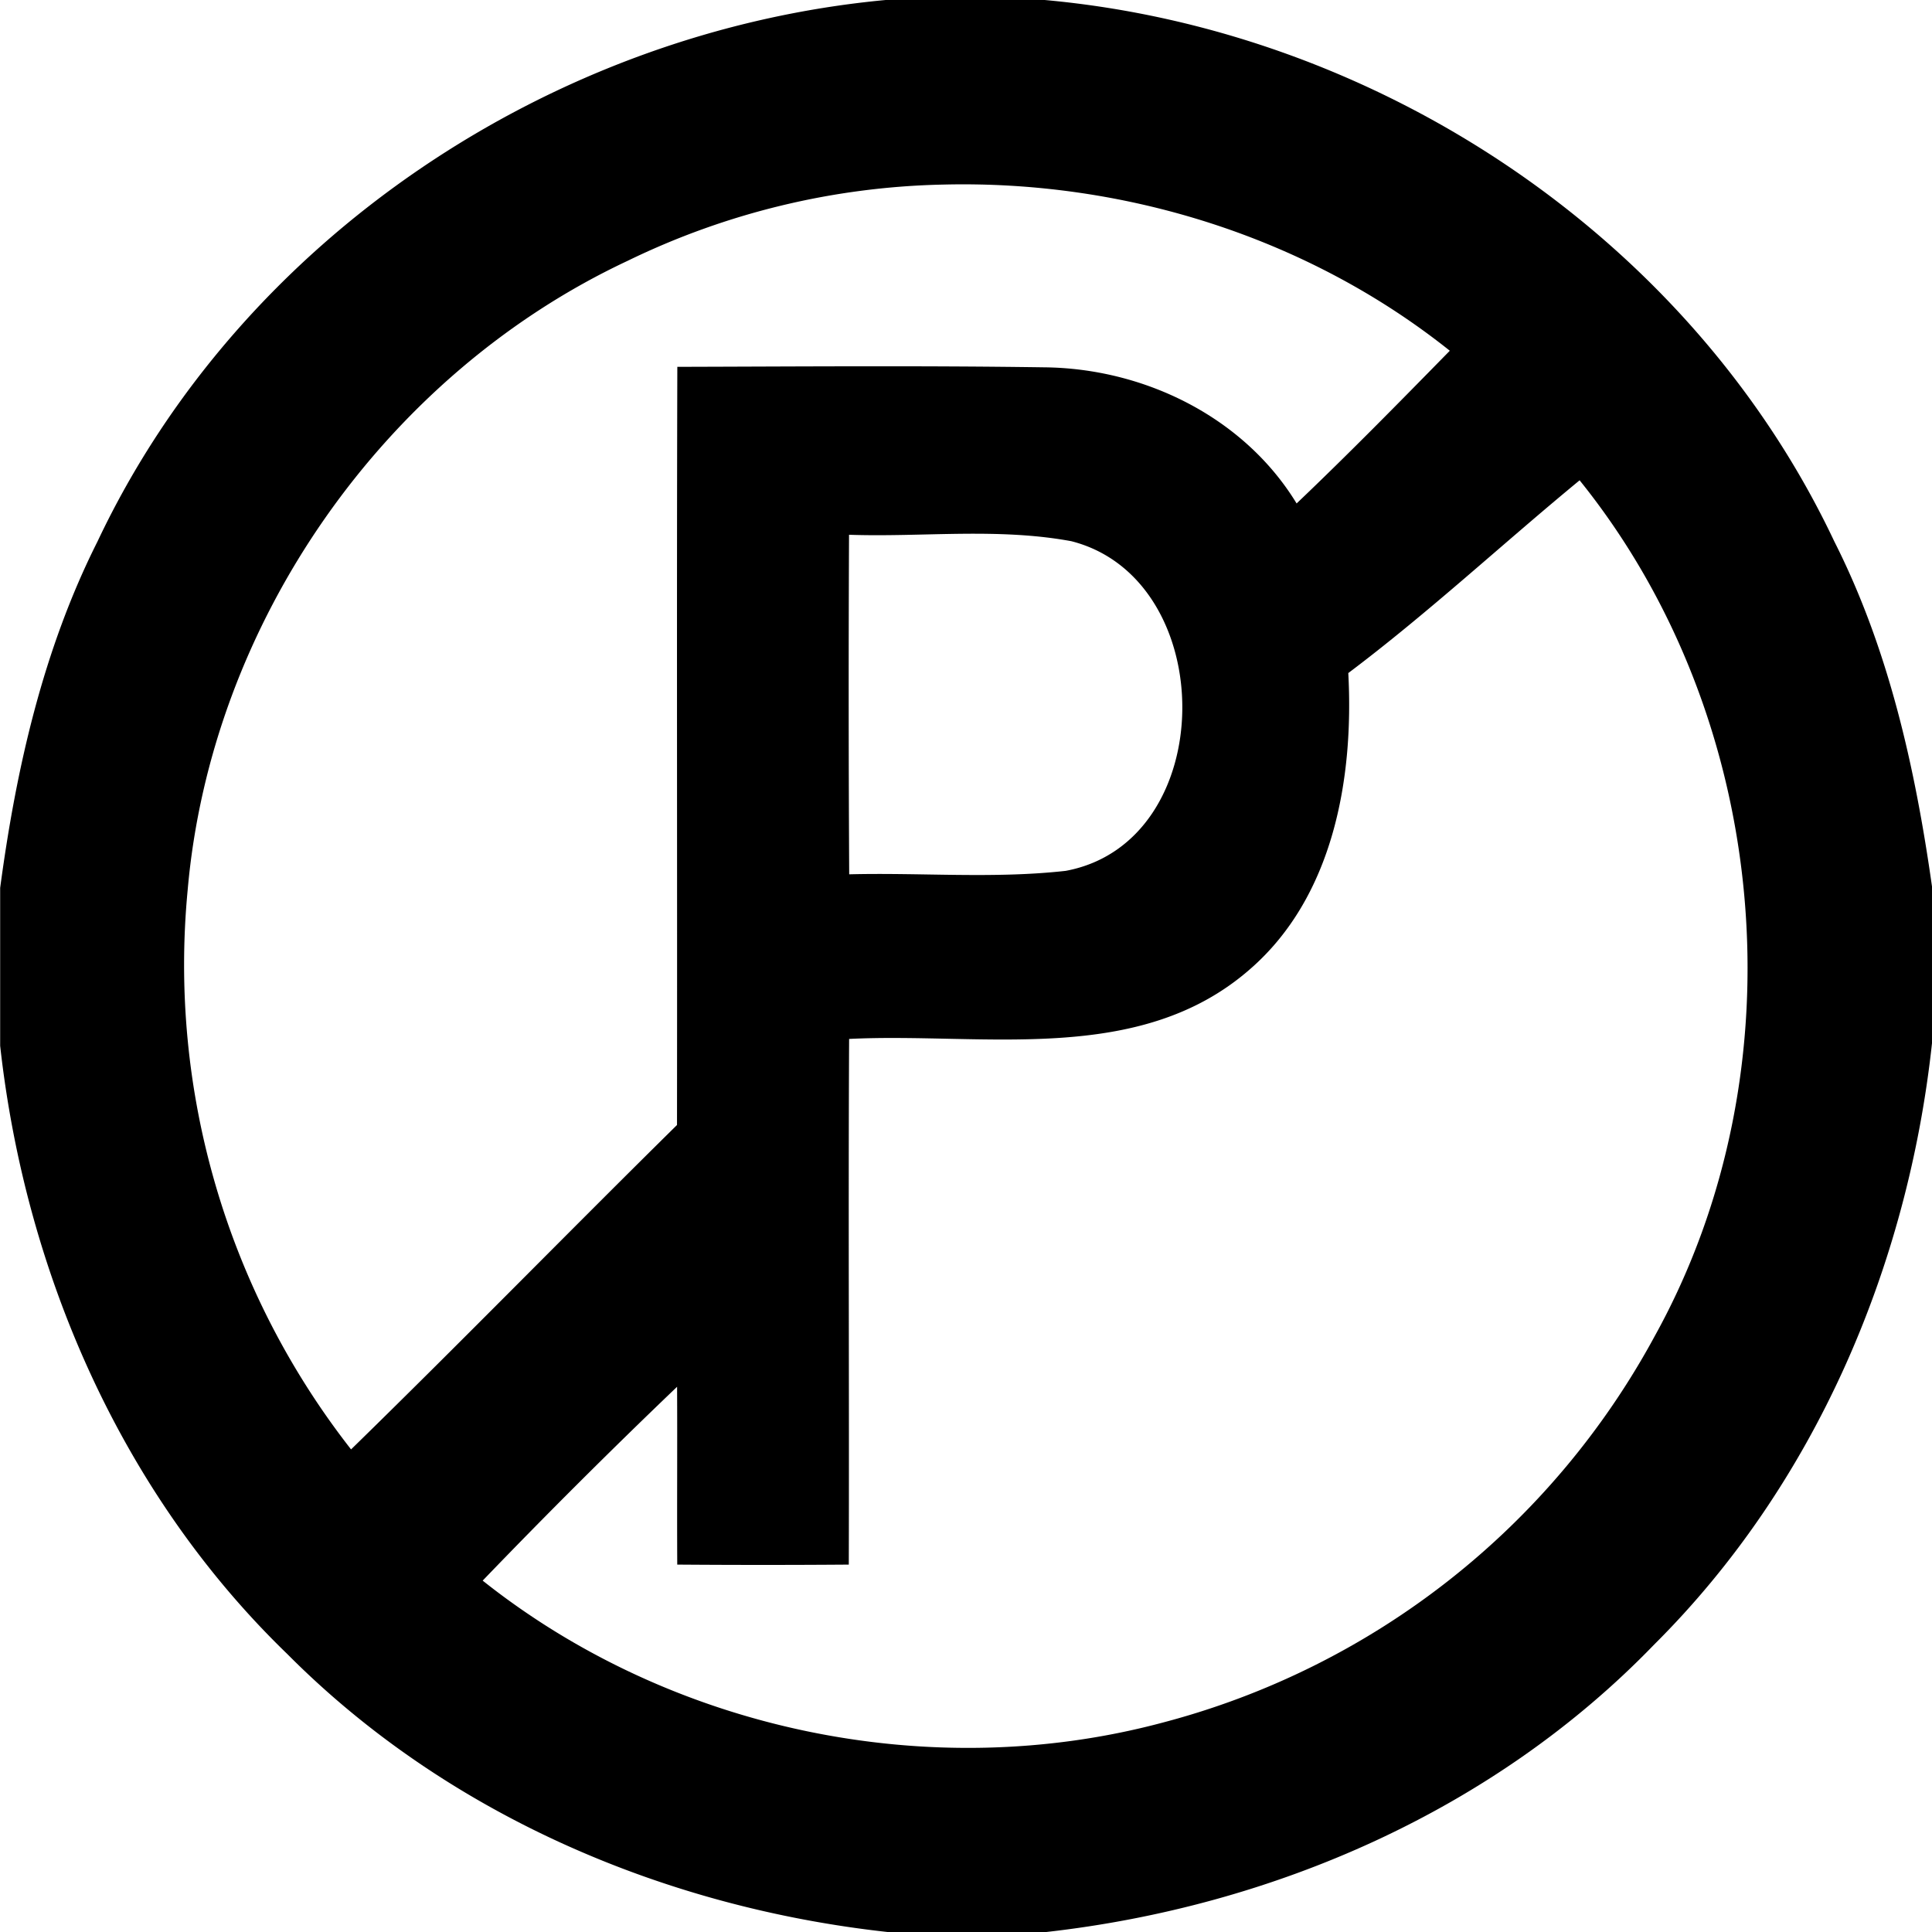
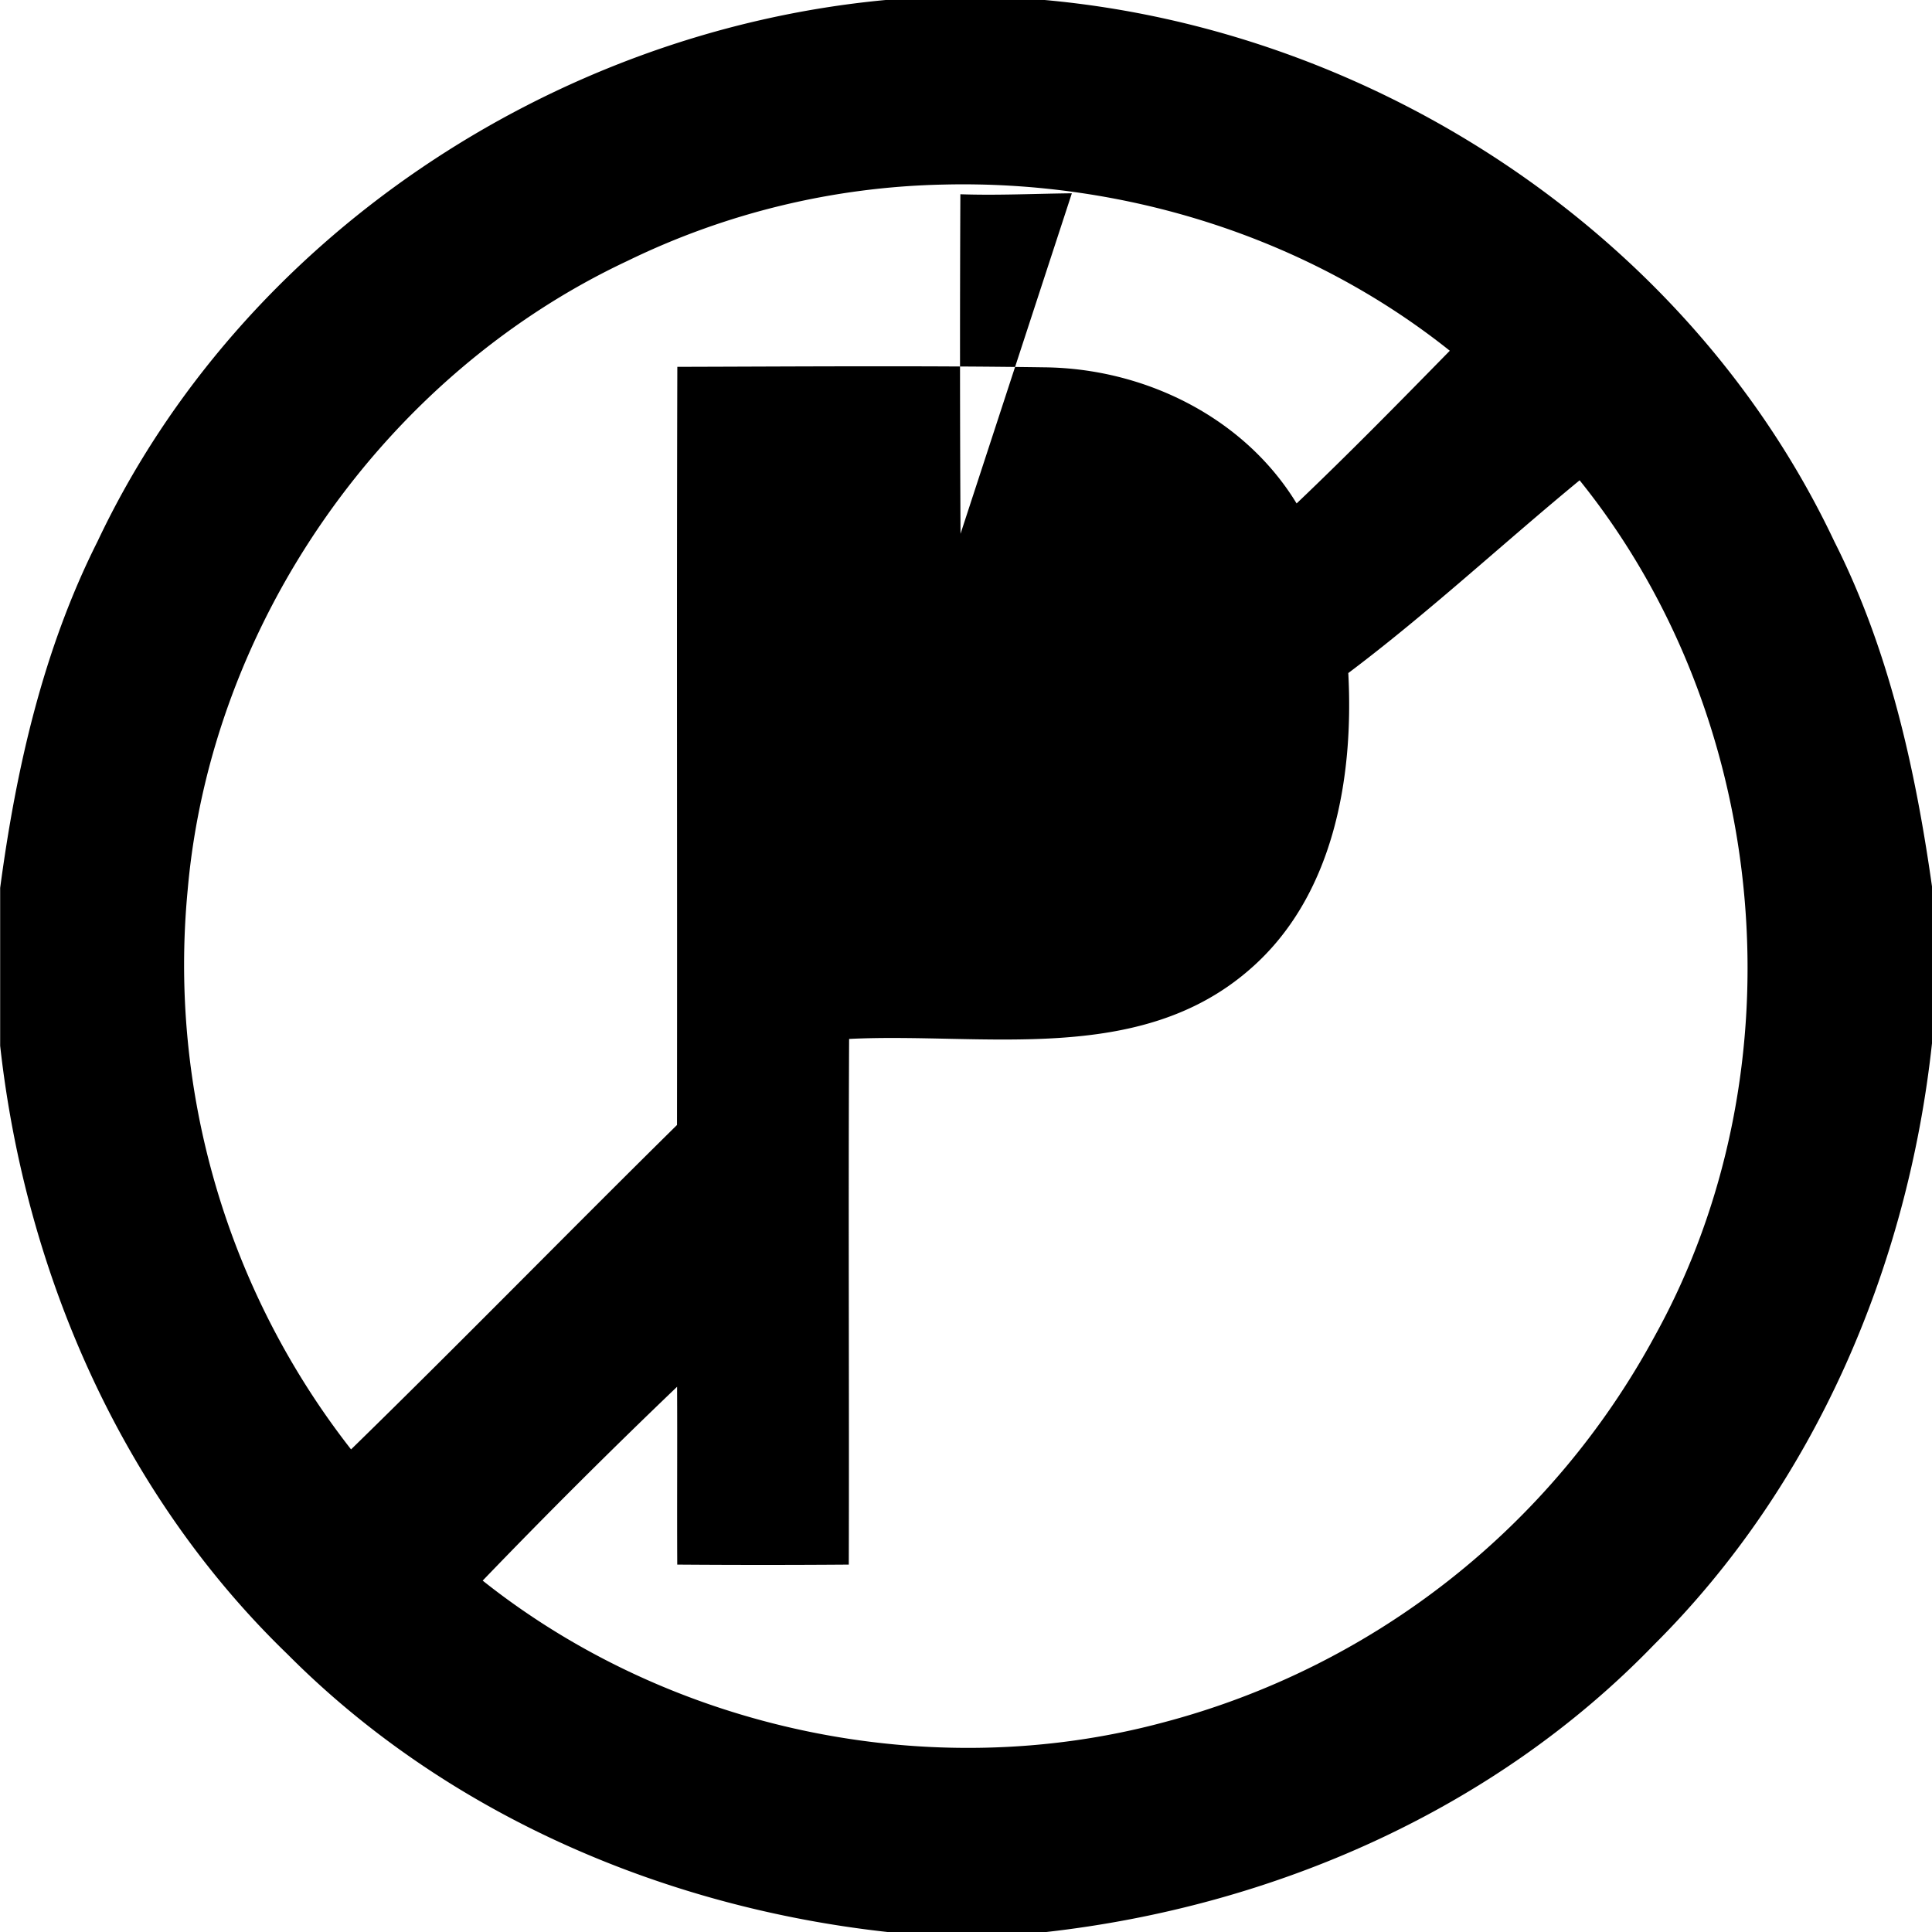
<svg xmlns="http://www.w3.org/2000/svg" width="24" height="24">
-   <path d="M11.002 0C6.87.386 2.994 2.952 1.211 6.727.535 8.07.2 9.549.002 11.03v1.961c.313 2.822 1.511 5.57 3.568 7.557C5.55 22.54 8.252 23.695 11.025 24h1.973c2.82-.318 5.565-1.514 7.55-3.57 1.995-1.984 3.151-4.692 3.452-7.47v-1.948c-.209-1.475-.537-2.948-1.213-4.285C21.001 2.946 17.117.374 12.977 0zm.71 2.293c2.252-.057 4.527.651 6.298 2.064-.627.64-1.255 1.28-1.903 1.897-.655-1.075-1.897-1.68-3.138-1.691-1.518-.022-3.037-.01-4.555-.006-.009 3.139 0 6.277-.004 9.416v.002c-1.356 1.337-2.686 2.7-4.049 4.03a9.77 9.77 0 0 1-2.03-6.946c.29-3.325 2.446-6.404 5.468-7.82a9.4 9.4 0 0 1 3.914-.946m7.91 3.674c2.377 2.949 2.77 7.314.933 10.63a9.77 9.77 0 0 1-6.11 4.801c-2.89.774-6.11.097-8.45-1.763a82 82 0 0 1 2.415-2.408c.004.736-.002 1.472.002 2.209q1.066.008 2.131 0c.006-2.177-.007-4.354.004-6.53 1.666-.083 3.598.339 4.976-.863 1.04-.9 1.295-2.373 1.225-3.682.997-.75 1.911-1.602 2.873-2.394m-7.69.664c.462-.005.923.008 1.377.092 1.85.473 1.848 3.737-.07 4.095-.892.1-1.794.02-2.69.043a424 424 0 0 1-.002-4.218c.46.016.923-.007 1.385-.012m4.738 1.121.021.12z" />
+   <path d="M11.002 0C6.87.386 2.994 2.952 1.211 6.727.535 8.07.2 9.549.002 11.03v1.961c.313 2.822 1.511 5.57 3.568 7.557C5.55 22.54 8.252 23.695 11.025 24h1.973c2.82-.318 5.565-1.514 7.55-3.57 1.995-1.984 3.151-4.692 3.452-7.47v-1.948c-.209-1.475-.537-2.948-1.213-4.285C21.001 2.946 17.117.374 12.977 0zm.71 2.293c2.252-.057 4.527.651 6.298 2.064-.627.64-1.255 1.28-1.903 1.897-.655-1.075-1.897-1.68-3.138-1.691-1.518-.022-3.037-.01-4.555-.006-.009 3.139 0 6.277-.004 9.416v.002c-1.356 1.337-2.686 2.7-4.049 4.03a9.77 9.77 0 0 1-2.03-6.946c.29-3.325 2.446-6.404 5.468-7.82a9.4 9.4 0 0 1 3.914-.946m7.91 3.674c2.377 2.949 2.77 7.314.933 10.63a9.77 9.77 0 0 1-6.11 4.801c-2.89.774-6.11.097-8.45-1.763a82 82 0 0 1 2.415-2.408c.004.736-.002 1.472.002 2.209q1.066.008 2.131 0c.006-2.177-.007-4.354.004-6.53 1.666-.083 3.598.339 4.976-.863 1.04-.9 1.295-2.373 1.225-3.682.997-.75 1.911-1.602 2.873-2.394m-7.69.664a424 424 0 0 1-.002-4.218c.46.016.923-.007 1.385-.012m4.738 1.121.021.12z" />
</svg>